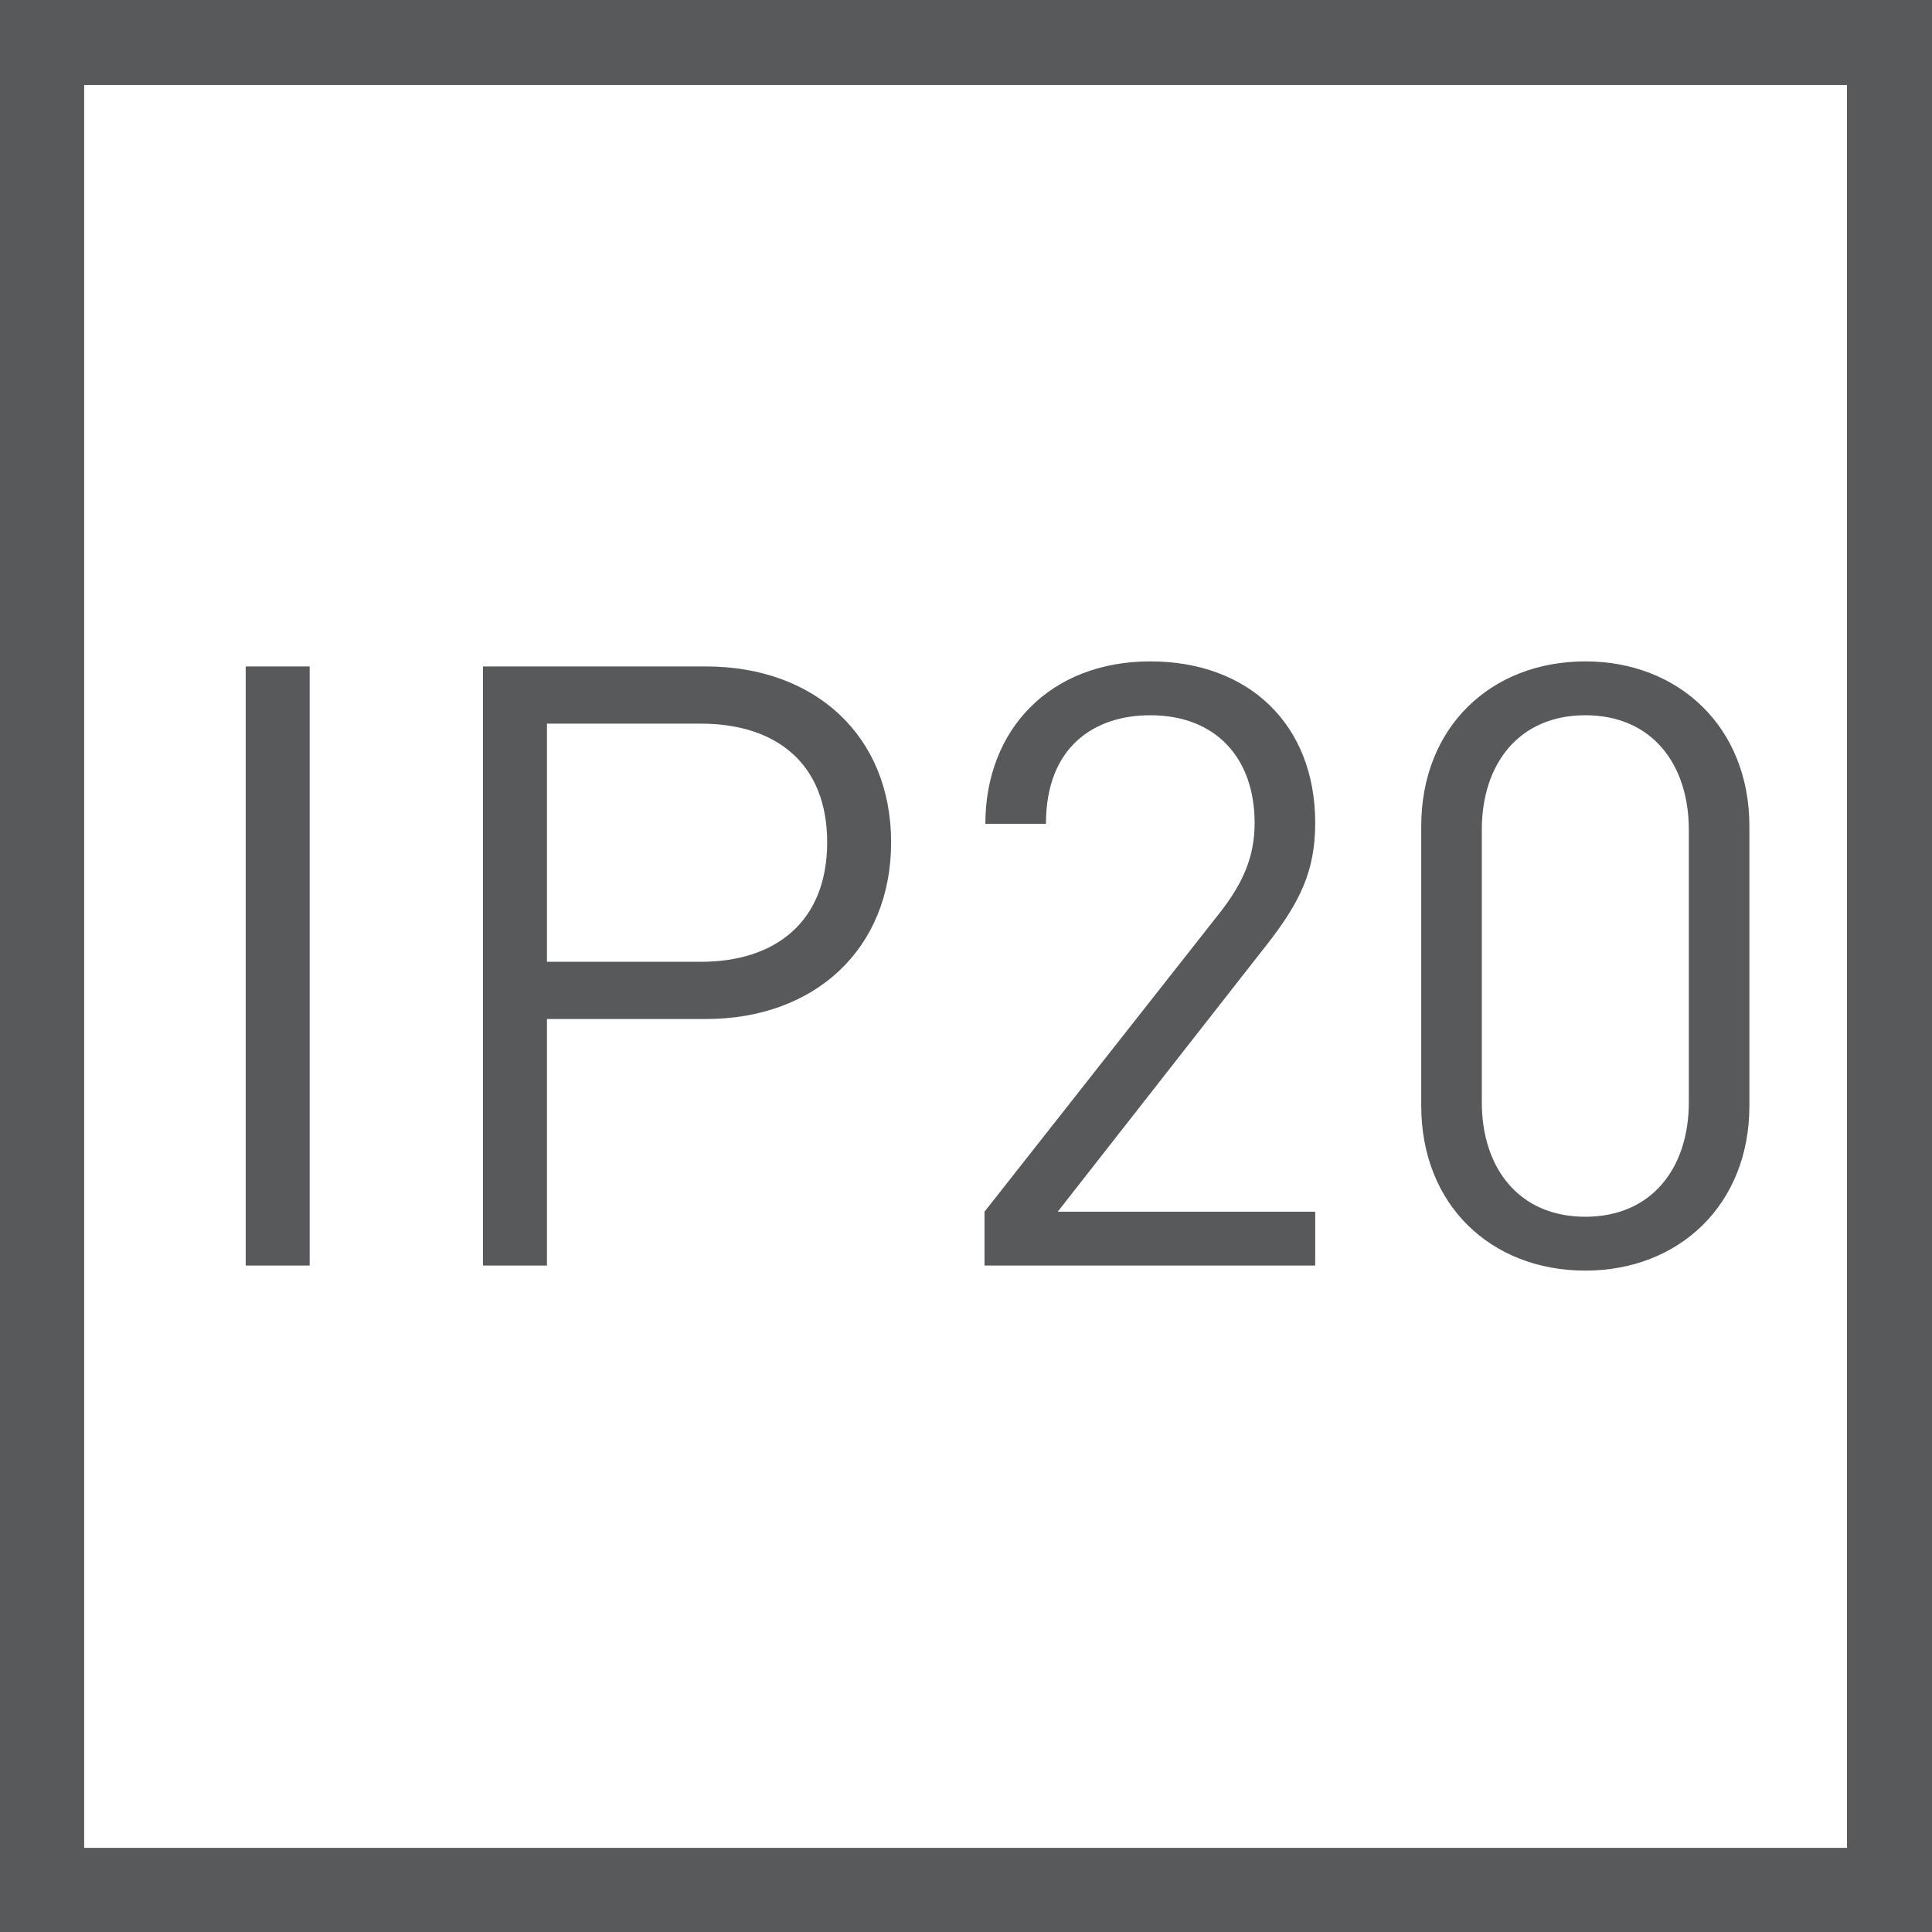
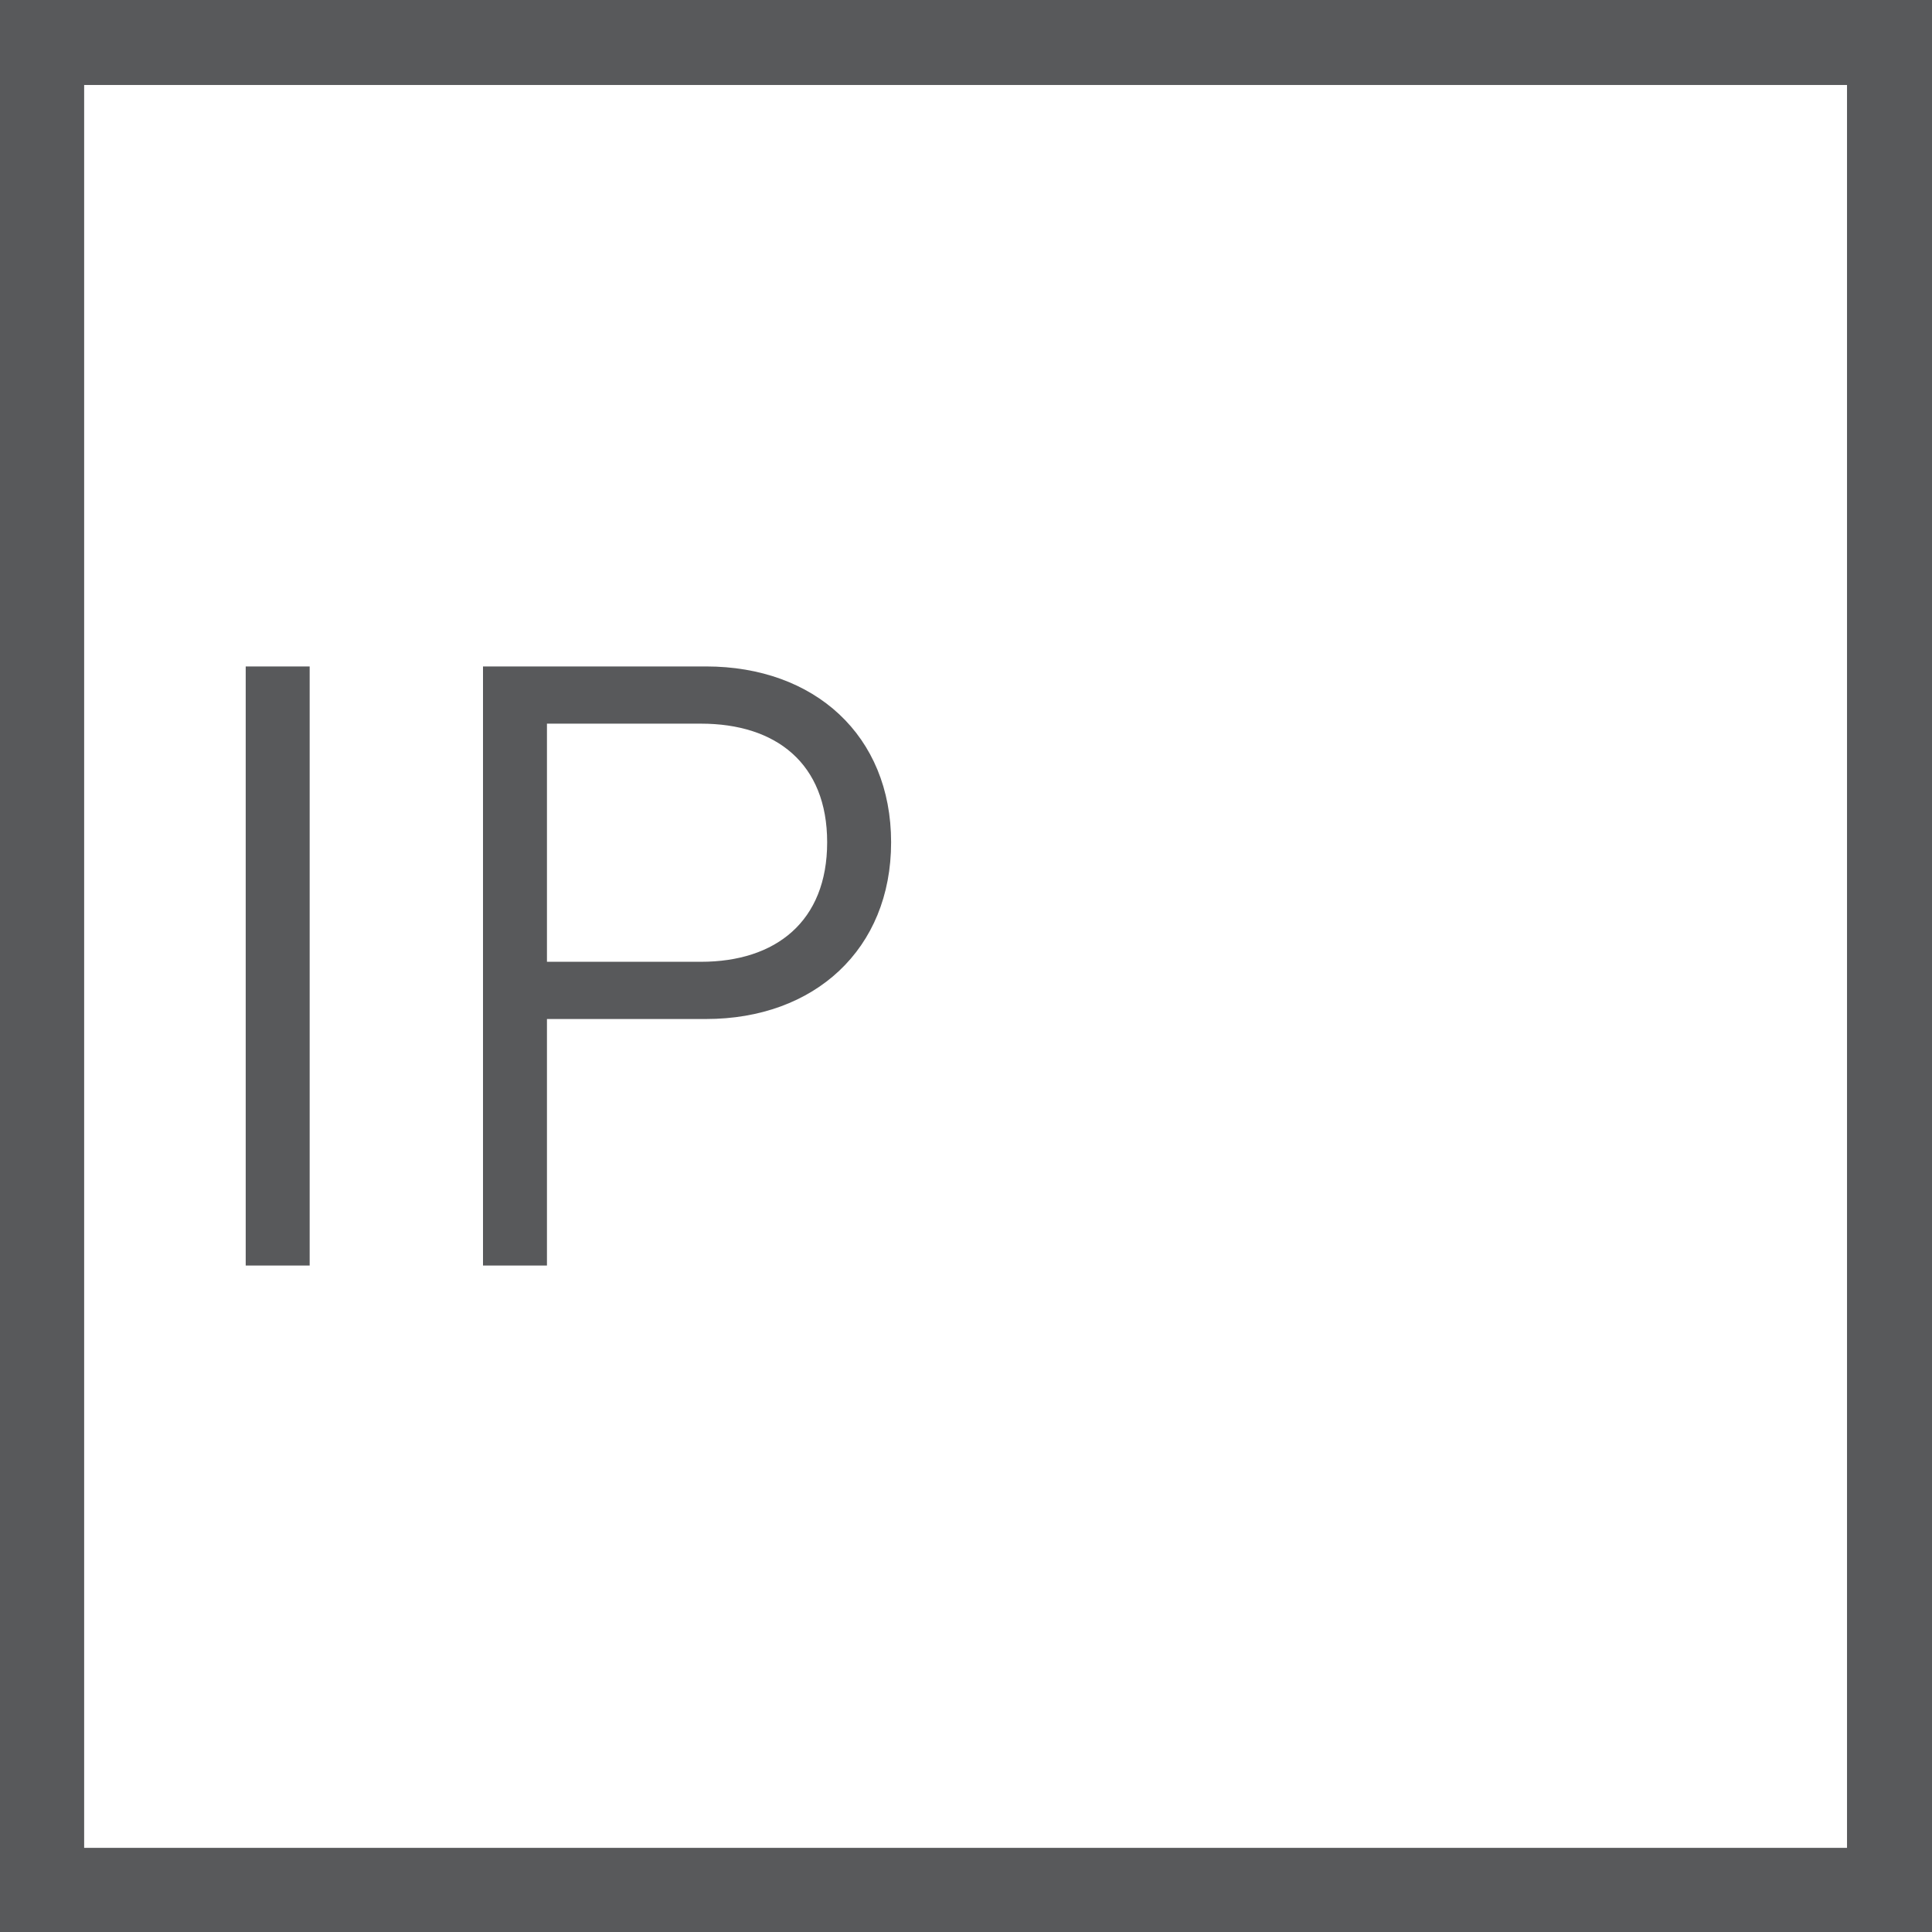
<svg xmlns="http://www.w3.org/2000/svg" version="1.1" id="Layer_1" x="0px" y="0px" viewBox="0 0 22.96 22.96" style="enable-background:new 0 0 22.96 22.96;" xml:space="preserve">
  <style type="text/css">
	.st0{fill:#58595B;}
</style>
  <path class="st0" d="M1,1.01h20.95v20.95H1V1.01z M0,22.96h22.96V0H0V22.96z" />
  <g>
    <path class="st0" d="M2.92,15.04V7.92h0.76v7.12H2.92z" />
    <path class="st0" d="M8.39,12.11H6.5v2.93H5.74V7.92h2.65c1.29,0,2.2,0.82,2.2,2.09C10.59,11.28,9.68,12.11,8.39,12.11z M8.33,8.6   H6.5v2.83h1.83c0.89,0,1.5-0.48,1.5-1.42S9.22,8.6,8.33,8.6z" />
-     <path class="st0" d="M11.7,15.04V14.4l2.81-3.57c0.27-0.35,0.4-0.66,0.4-1.05c0-0.77-0.46-1.28-1.24-1.28   c-0.66,0-1.24,0.37-1.24,1.29h-0.72c0-1.12,0.77-1.93,1.96-1.93c1.17,0,1.96,0.75,1.96,1.92c0,0.57-0.18,0.94-0.57,1.44l-2.49,3.18   h3.06v0.64H11.7z" />
-     <path class="st0" d="M18.84,15.1c-1.12,0-1.95-0.78-1.95-1.96V9.82c0-1.18,0.83-1.96,1.95-1.96c1.11,0,1.95,0.78,1.95,1.96v3.32   C20.79,14.32,19.95,15.1,18.84,15.1z M20.07,9.86c0-0.78-0.44-1.36-1.23-1.36s-1.23,0.58-1.23,1.36v3.24   c0,0.78,0.44,1.36,1.23,1.36s1.23-0.58,1.23-1.36V9.86z" />
  </g>
</svg>